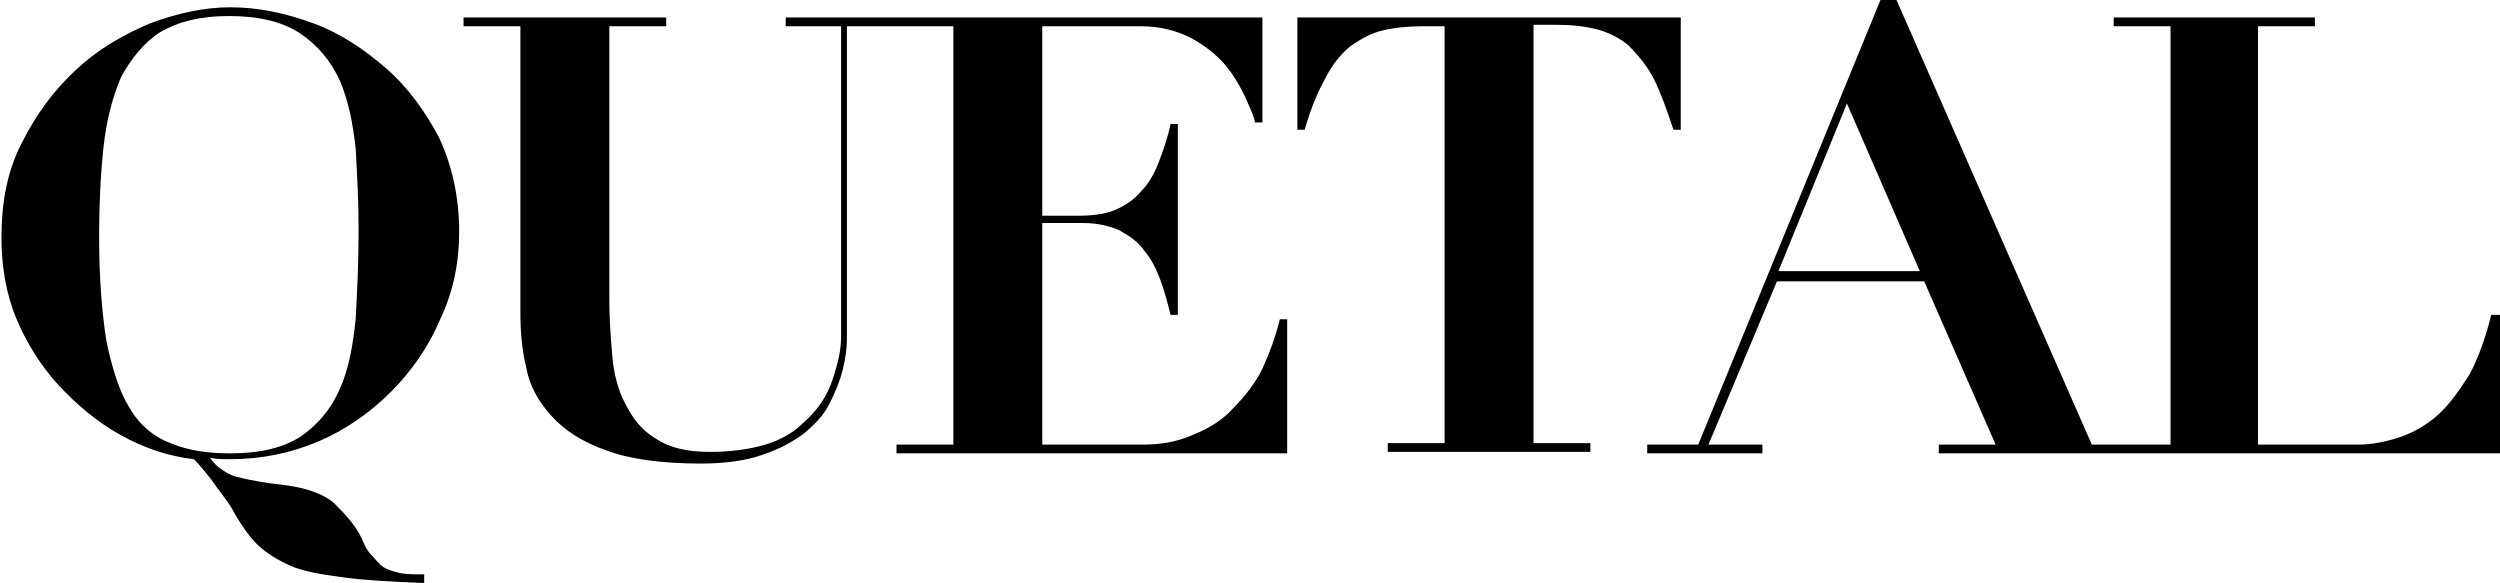
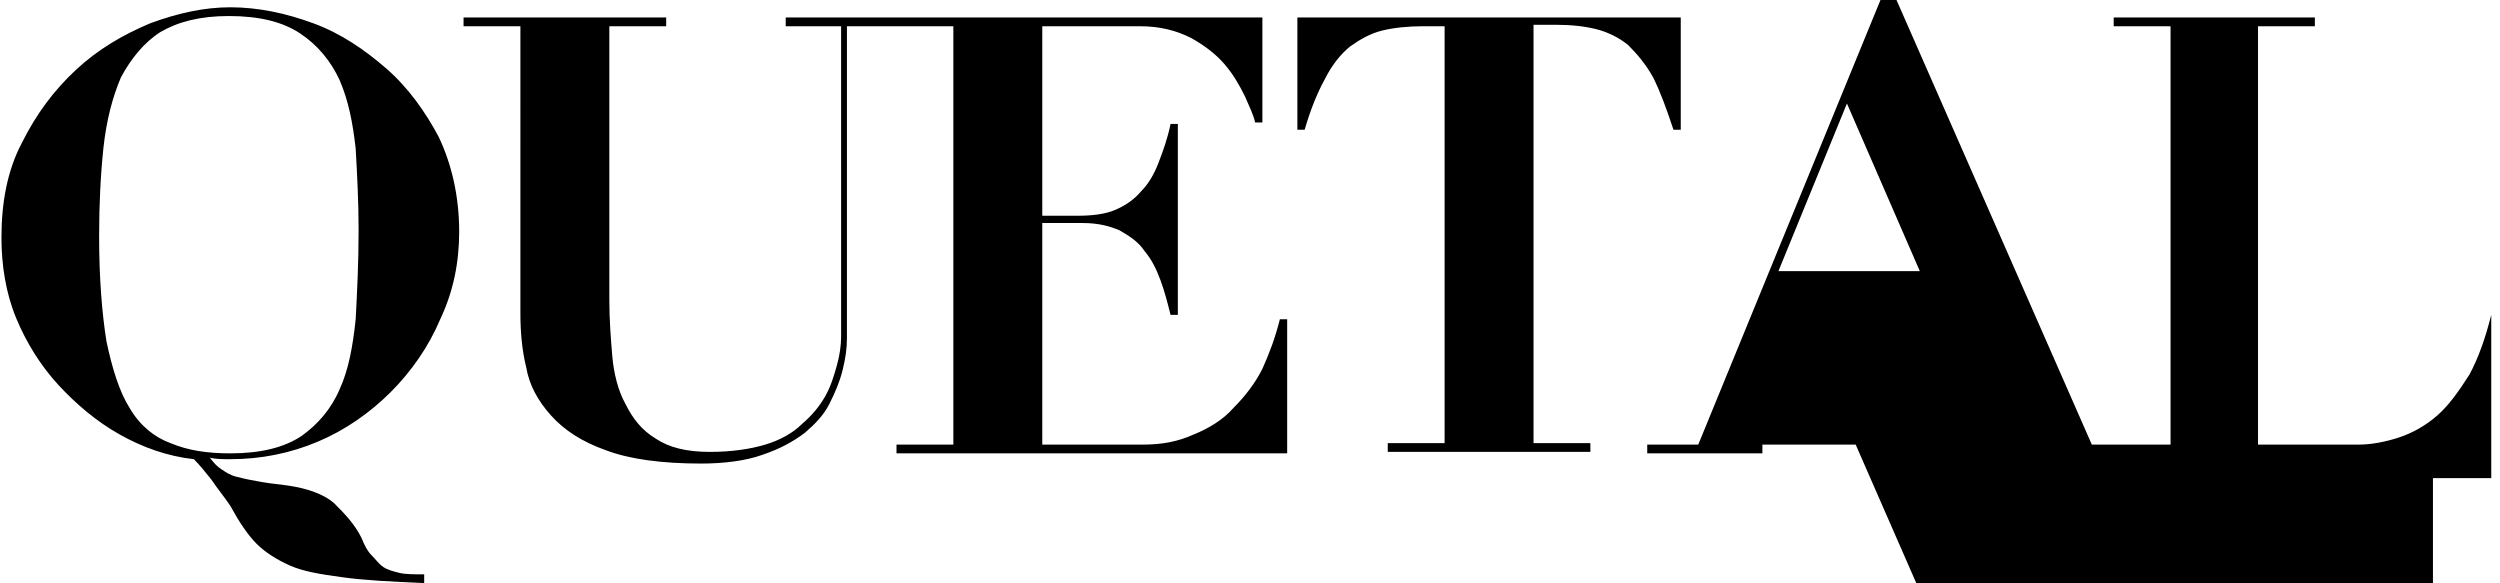
<svg xmlns="http://www.w3.org/2000/svg" version="1.1" id="Layer_1" x="0px" y="0px" width="171.5" height="40" viewBox="0 0 171.5 40" style="enable-background:new 0 0 171.5 40;" xml:space="preserve">
-   <path d="M26.5,4.7c-1.5-1.3-3.1-2.4-5-3.1c-1.9-0.7-3.8-1.1-5.7-1.1c-1.8,0-3.6,0.4-5.5,1.1C8.4,2.4,6.7,3.4,5.2,4.8  c-1.5,1.4-2.7,3-3.7,5c-1,1.9-1.4,4.1-1.4,6.5c0,1.9,0.3,3.8,1,5.5c0.7,1.7,1.7,3.3,2.9,4.6c1.2,1.3,2.6,2.5,4.2,3.4  c1.6,0.9,3.3,1.5,5.1,1.7c0.4,0.4,0.8,0.9,1.2,1.4c0.4,0.6,0.9,1.2,1.3,1.8c0.6,1.1,1.2,2,1.8,2.6c0.6,0.6,1.4,1.1,2.3,1.5  c0.9,0.4,2.1,0.6,3.6,0.8c1.4,0.2,3.3,0.3,5.6,0.4v-0.6c-0.7,0-1.3,0-1.7-0.1c-0.4-0.1-0.8-0.2-1.1-0.4c-0.3-0.2-0.5-0.5-0.8-0.8  s-0.5-0.7-0.7-1.2c-0.5-1-1.2-1.7-1.9-2.4c-0.7-0.6-1.8-1-3.2-1.2c-0.9-0.1-1.6-0.2-2.1-0.3c-0.6-0.1-1-0.2-1.4-0.3  c-0.4-0.1-0.7-0.3-1-0.5c-0.3-0.2-0.5-0.4-0.8-0.8c0.4,0.1,0.9,0.1,1.4,0.1c2.1,0,4.1-0.4,6-1.2c1.9-0.8,3.6-2,5-3.4  c1.4-1.4,2.6-3.1,3.4-5c0.9-1.9,1.3-3.9,1.3-6c0-2.4-0.5-4.6-1.4-6.5C29.2,7.7,28,6,26.5,4.7z M24.4,21.9c-0.2,1.9-0.5,3.5-1.1,4.8  c-0.6,1.4-1.5,2.4-2.6,3.2c-1.2,0.8-2.8,1.2-4.9,1.2c-1.6,0-2.9-0.2-4.1-0.7c-1.1-0.4-2.1-1.2-2.8-2.4c-0.7-1.1-1.2-2.7-1.6-4.6  c-0.3-1.9-0.5-4.3-0.5-7.2c0-2.2,0.1-4.2,0.3-6.1c0.2-1.8,0.6-3.4,1.2-4.8C9,4,9.9,2.9,11,2.2c1.2-0.7,2.7-1.1,4.7-1.1  c2.1,0,3.7,0.4,4.9,1.2c1.2,0.8,2.1,1.9,2.7,3.2c0.6,1.4,0.9,2.9,1.1,4.7c0.1,1.8,0.2,3.6,0.2,5.6C24.6,18,24.5,20,24.4,21.9z   M87.8,21.9h0.5v9.2H61.5v-0.6h3.9V1.8H62h-0.5h-3.4v19.7c0,0.4,0,1,0,1.7c0,0.7-0.1,1.4-0.3,2.2c-0.2,0.8-0.5,1.5-0.9,2.3  c-0.4,0.8-1,1.4-1.7,2c-0.8,0.6-1.7,1.1-2.9,1.5c-1.1,0.4-2.6,0.6-4.2,0.6c-2.7,0-4.9-0.3-6.5-0.9c-1.7-0.6-2.9-1.4-3.8-2.4  c-0.9-1-1.5-2.1-1.7-3.3c-0.3-1.2-0.4-2.5-0.4-3.7V1.8h-3.9V1.2h13.9v0.6h-3.9v18.8c0,1.3,0.1,2.6,0.2,3.8c0.1,1.2,0.4,2.4,0.9,3.3  c0.5,1,1.1,1.8,2.1,2.4c0.9,0.6,2.1,0.9,3.7,0.9c1.5,0,2.8-0.2,3.8-0.5c1-0.3,1.9-0.8,2.5-1.4c0.7-0.6,1.2-1.2,1.6-1.9  c0.4-0.7,0.6-1.4,0.8-2.1c0.2-0.7,0.3-1.4,0.3-2c0-0.6,0-1.2,0-1.6V1.8h-3.8V1.2h7.9H62h24.6v7.2h-0.5c-0.1-0.5-0.4-1.1-0.7-1.8  C85,5.8,84.6,5.1,84,4.4c-0.6-0.7-1.4-1.3-2.3-1.8c-1-0.5-2.1-0.8-3.5-0.8h-6.7v13h2.4c1,0,1.9-0.1,2.6-0.4c0.7-0.3,1.3-0.7,1.8-1.3  c0.5-0.5,0.9-1.2,1.2-2c0.3-0.8,0.6-1.6,0.8-2.6h0.5v13.1h-0.5c-0.2-0.8-0.4-1.6-0.7-2.4c-0.3-0.8-0.6-1.4-1.1-2  c-0.4-0.6-1-1-1.7-1.4c-0.7-0.3-1.5-0.5-2.5-0.5h-2.8v15.2h6.9c1.3,0,2.4-0.2,3.5-0.7c1-0.4,2-1,2.7-1.8c0.8-0.8,1.5-1.7,2-2.7  C87.1,24.2,87.5,23.1,87.8,21.9z M113.4,5.3c-0.5-0.9-1.1-1.6-1.7-2.2c-0.6-0.5-1.4-0.9-2.2-1.1c-0.8-0.2-1.7-0.3-2.8-0.3h-1.5v28.7  h3.9v0.6H95.2v-0.6h3.9V1.8h-1.5c-1,0-2,0.1-2.8,0.3c-0.8,0.2-1.5,0.6-2.2,1.1c-0.6,0.5-1.2,1.2-1.7,2.2c-0.5,0.9-1,2.1-1.4,3.5H89  V1.2h26.3v7.7h-0.5C114.3,7.4,113.9,6.3,113.4,5.3z M170.9,21.6c-0.4,1.6-0.9,3-1.5,4.1c-0.7,1.1-1.4,2.1-2.2,2.8  c-0.8,0.7-1.7,1.2-2.6,1.5c-0.9,0.3-1.9,0.5-2.8,0.5h-6.9V1.8h3.9V1.2h-13.8v0.6h3.9v28.7h-1.8h-2.1h-1.5L130.1,0H129l-12.5,30.5  h-3.5v0.6h7.9v-0.6h-3.7l4.7-11.2h10.1l4.9,11.2h-3.9v0.6h12h2.1h24.5v-9.5H170.9z M122,18.6l4.7-11.5l5,11.5H122z" />
+   <path d="M26.5,4.7c-1.5-1.3-3.1-2.4-5-3.1c-1.9-0.7-3.8-1.1-5.7-1.1c-1.8,0-3.6,0.4-5.5,1.1C8.4,2.4,6.7,3.4,5.2,4.8  c-1.5,1.4-2.7,3-3.7,5c-1,1.9-1.4,4.1-1.4,6.5c0,1.9,0.3,3.8,1,5.5c0.7,1.7,1.7,3.3,2.9,4.6c1.2,1.3,2.6,2.5,4.2,3.4  c1.6,0.9,3.3,1.5,5.1,1.7c0.4,0.4,0.8,0.9,1.2,1.4c0.4,0.6,0.9,1.2,1.3,1.8c0.6,1.1,1.2,2,1.8,2.6c0.6,0.6,1.4,1.1,2.3,1.5  c0.9,0.4,2.1,0.6,3.6,0.8c1.4,0.2,3.3,0.3,5.6,0.4v-0.6c-0.7,0-1.3,0-1.7-0.1c-0.4-0.1-0.8-0.2-1.1-0.4c-0.3-0.2-0.5-0.5-0.8-0.8  s-0.5-0.7-0.7-1.2c-0.5-1-1.2-1.7-1.9-2.4c-0.7-0.6-1.8-1-3.2-1.2c-0.9-0.1-1.6-0.2-2.1-0.3c-0.6-0.1-1-0.2-1.4-0.3  c-0.4-0.1-0.7-0.3-1-0.5c-0.3-0.2-0.5-0.4-0.8-0.8c0.4,0.1,0.9,0.1,1.4,0.1c2.1,0,4.1-0.4,6-1.2c1.9-0.8,3.6-2,5-3.4  c1.4-1.4,2.6-3.1,3.4-5c0.9-1.9,1.3-3.9,1.3-6c0-2.4-0.5-4.6-1.4-6.5C29.2,7.7,28,6,26.5,4.7z M24.4,21.9c-0.2,1.9-0.5,3.5-1.1,4.8  c-0.6,1.4-1.5,2.4-2.6,3.2c-1.2,0.8-2.8,1.2-4.9,1.2c-1.6,0-2.9-0.2-4.1-0.7c-1.1-0.4-2.1-1.2-2.8-2.4c-0.7-1.1-1.2-2.7-1.6-4.6  c-0.3-1.9-0.5-4.3-0.5-7.2c0-2.2,0.1-4.2,0.3-6.1c0.2-1.8,0.6-3.4,1.2-4.8C9,4,9.9,2.9,11,2.2c1.2-0.7,2.7-1.1,4.7-1.1  c2.1,0,3.7,0.4,4.9,1.2c1.2,0.8,2.1,1.9,2.7,3.2c0.6,1.4,0.9,2.9,1.1,4.7c0.1,1.8,0.2,3.6,0.2,5.6C24.6,18,24.5,20,24.4,21.9z   M87.8,21.9h0.5v9.2H61.5v-0.6h3.9V1.8H62h-0.5h-3.4v19.7c0,0.4,0,1,0,1.7c0,0.7-0.1,1.4-0.3,2.2c-0.2,0.8-0.5,1.5-0.9,2.3  c-0.4,0.8-1,1.4-1.7,2c-0.8,0.6-1.7,1.1-2.9,1.5c-1.1,0.4-2.6,0.6-4.2,0.6c-2.7,0-4.9-0.3-6.5-0.9c-1.7-0.6-2.9-1.4-3.8-2.4  c-0.9-1-1.5-2.1-1.7-3.3c-0.3-1.2-0.4-2.5-0.4-3.7V1.8h-3.9V1.2h13.9v0.6h-3.9v18.8c0,1.3,0.1,2.6,0.2,3.8c0.1,1.2,0.4,2.4,0.9,3.3  c0.5,1,1.1,1.8,2.1,2.4c0.9,0.6,2.1,0.9,3.7,0.9c1.5,0,2.8-0.2,3.8-0.5c1-0.3,1.9-0.8,2.5-1.4c0.7-0.6,1.2-1.2,1.6-1.9  c0.4-0.7,0.6-1.4,0.8-2.1c0.2-0.7,0.3-1.4,0.3-2c0-0.6,0-1.2,0-1.6V1.8h-3.8V1.2h7.9H62h24.6v7.2h-0.5c-0.1-0.5-0.4-1.1-0.7-1.8  C85,5.8,84.6,5.1,84,4.4c-0.6-0.7-1.4-1.3-2.3-1.8c-1-0.5-2.1-0.8-3.5-0.8h-6.7v13h2.4c1,0,1.9-0.1,2.6-0.4c0.7-0.3,1.3-0.7,1.8-1.3  c0.5-0.5,0.9-1.2,1.2-2c0.3-0.8,0.6-1.6,0.8-2.6h0.5v13.1h-0.5c-0.2-0.8-0.4-1.6-0.7-2.4c-0.3-0.8-0.6-1.4-1.1-2  c-0.4-0.6-1-1-1.7-1.4c-0.7-0.3-1.5-0.5-2.5-0.5h-2.8v15.2h6.9c1.3,0,2.4-0.2,3.5-0.7c1-0.4,2-1,2.7-1.8c0.8-0.8,1.5-1.7,2-2.7  C87.1,24.2,87.5,23.1,87.8,21.9z M113.4,5.3c-0.5-0.9-1.1-1.6-1.7-2.2c-0.6-0.5-1.4-0.9-2.2-1.1c-0.8-0.2-1.7-0.3-2.8-0.3h-1.5v28.7  h3.9v0.6H95.2v-0.6h3.9V1.8h-1.5c-1,0-2,0.1-2.8,0.3c-0.8,0.2-1.5,0.6-2.2,1.1c-0.6,0.5-1.2,1.2-1.7,2.2c-0.5,0.9-1,2.1-1.4,3.5H89  V1.2h26.3v7.7h-0.5C114.3,7.4,113.9,6.3,113.4,5.3z M170.9,21.6c-0.4,1.6-0.9,3-1.5,4.1c-0.7,1.1-1.4,2.1-2.2,2.8  c-0.8,0.7-1.7,1.2-2.6,1.5c-0.9,0.3-1.9,0.5-2.8,0.5h-6.9V1.8h3.9V1.2h-13.8v0.6h3.9v28.7h-1.8h-2.1h-1.5L130.1,0H129l-12.5,30.5  h-3.5v0.6h7.9v-0.6h-3.7h10.1l4.9,11.2h-3.9v0.6h12h2.1h24.5v-9.5H170.9z M122,18.6l4.7-11.5l5,11.5H122z" />
</svg>